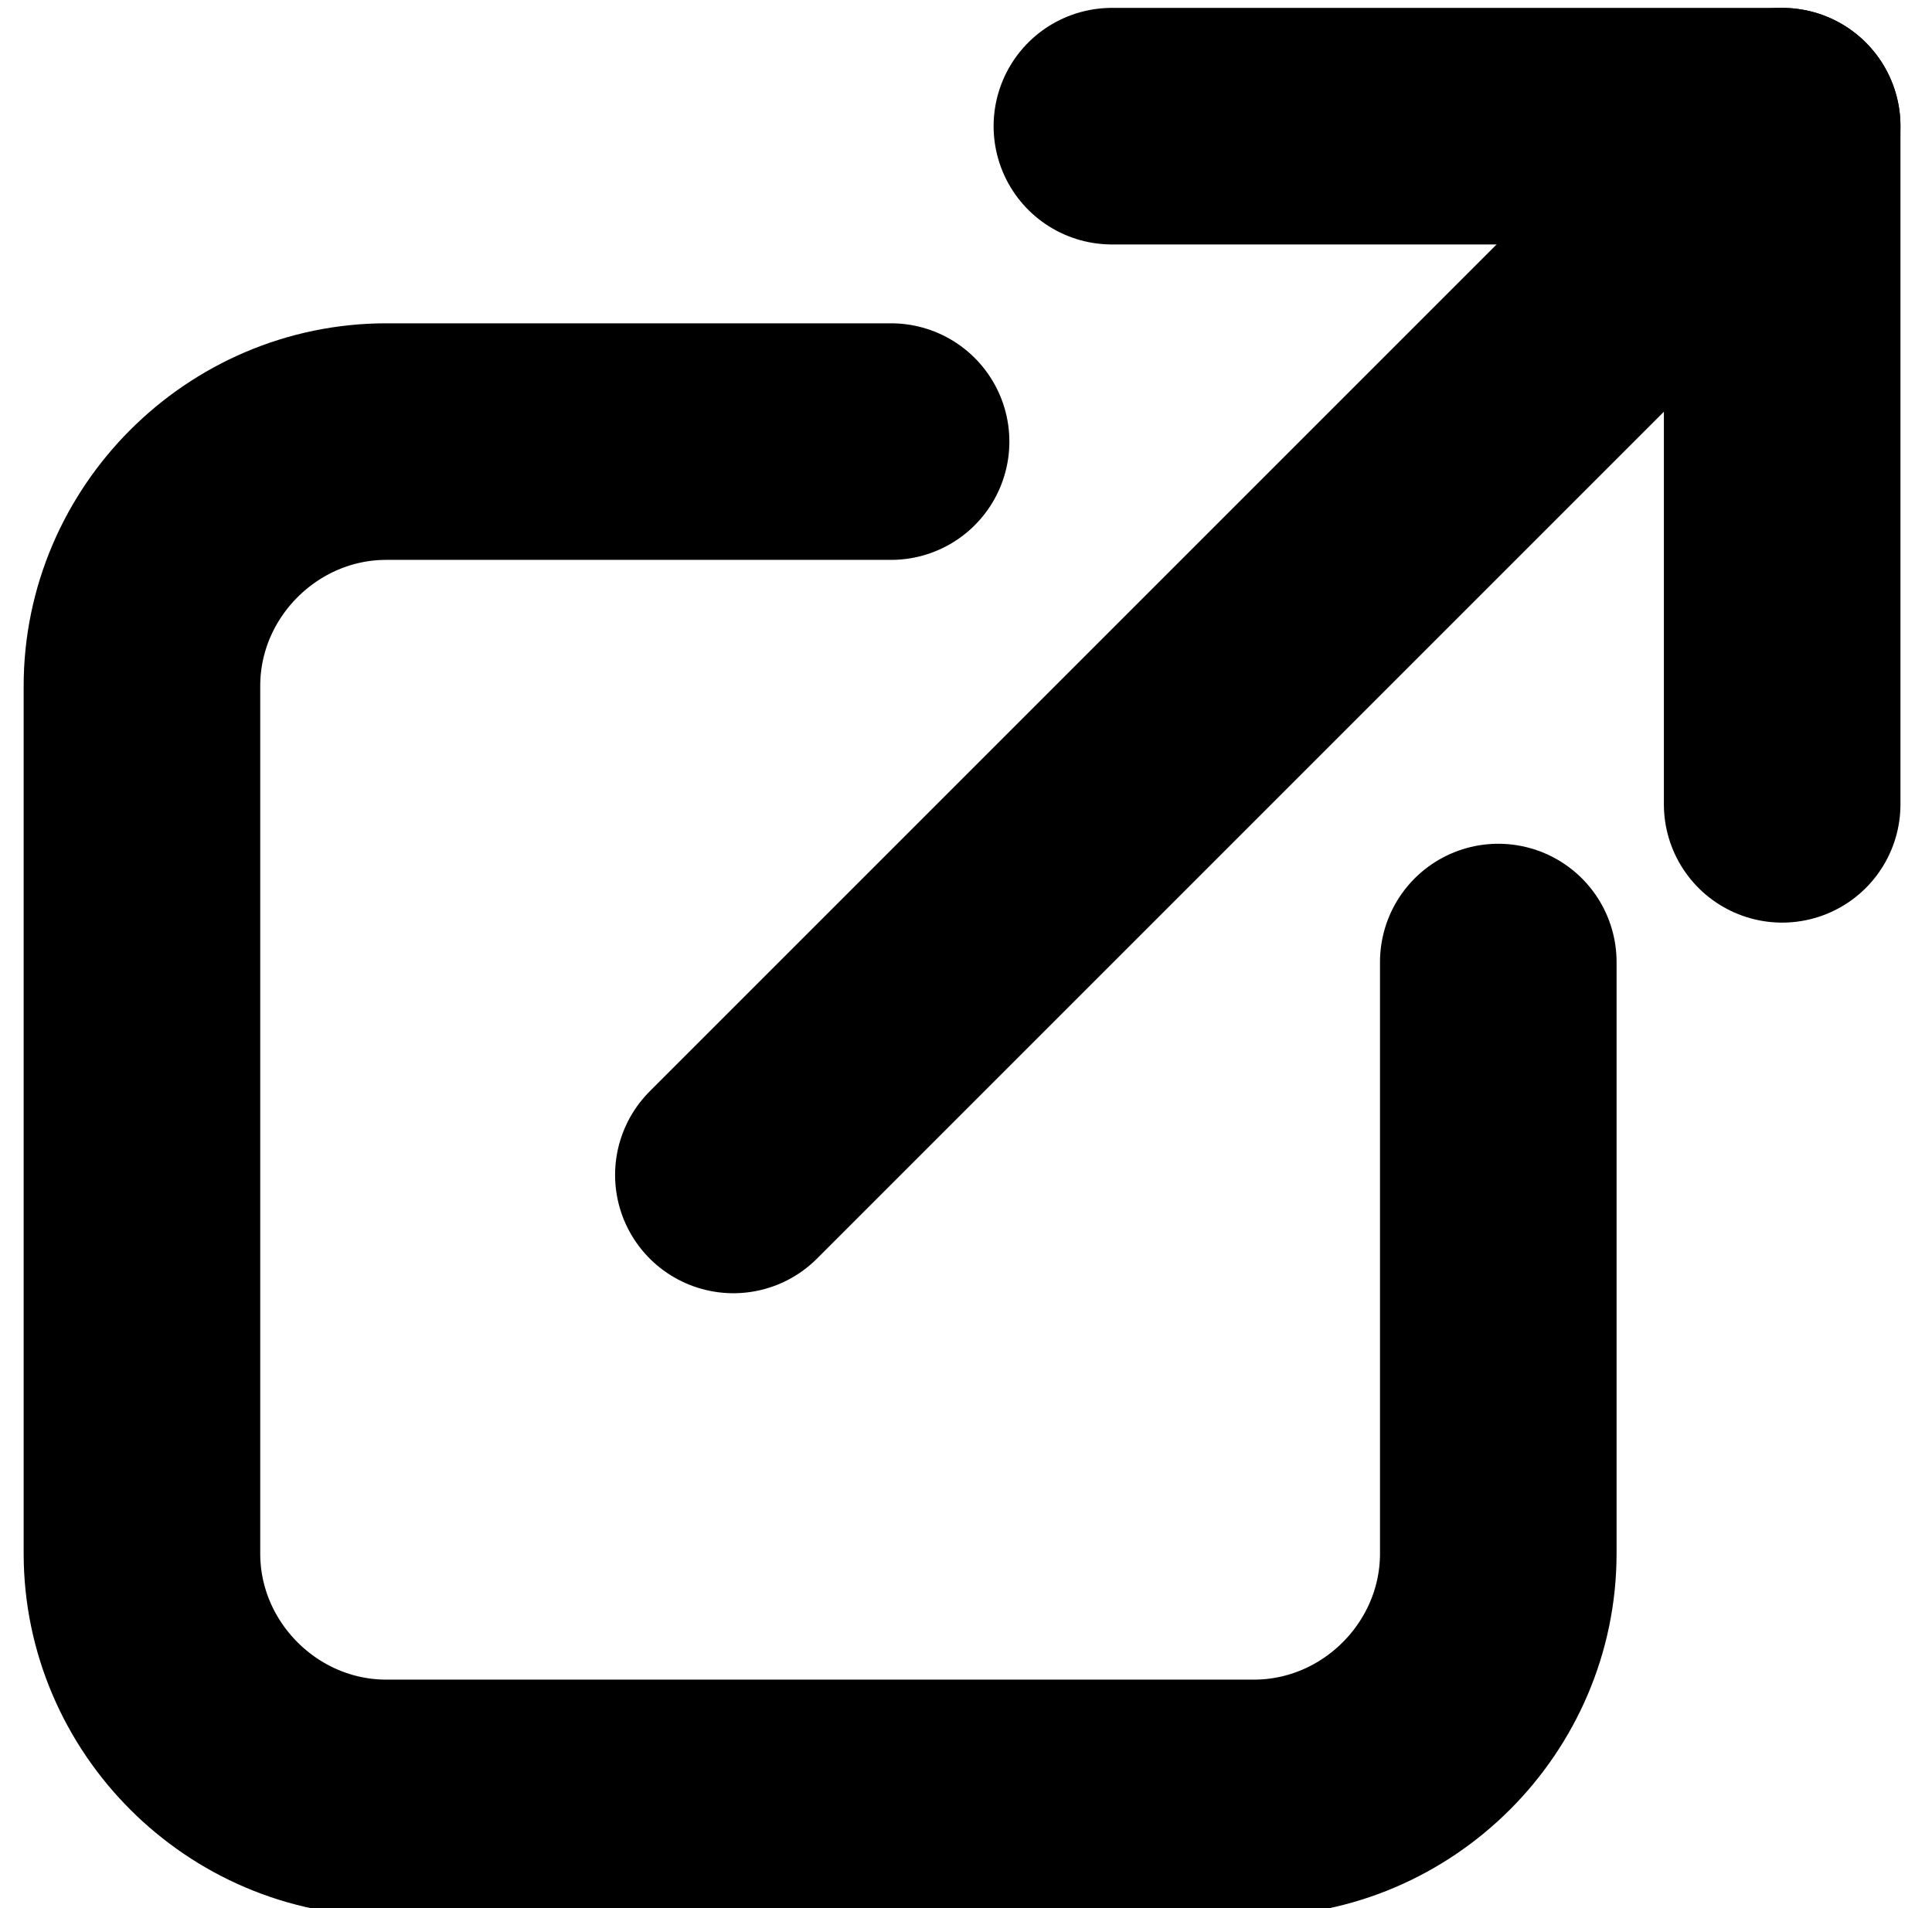
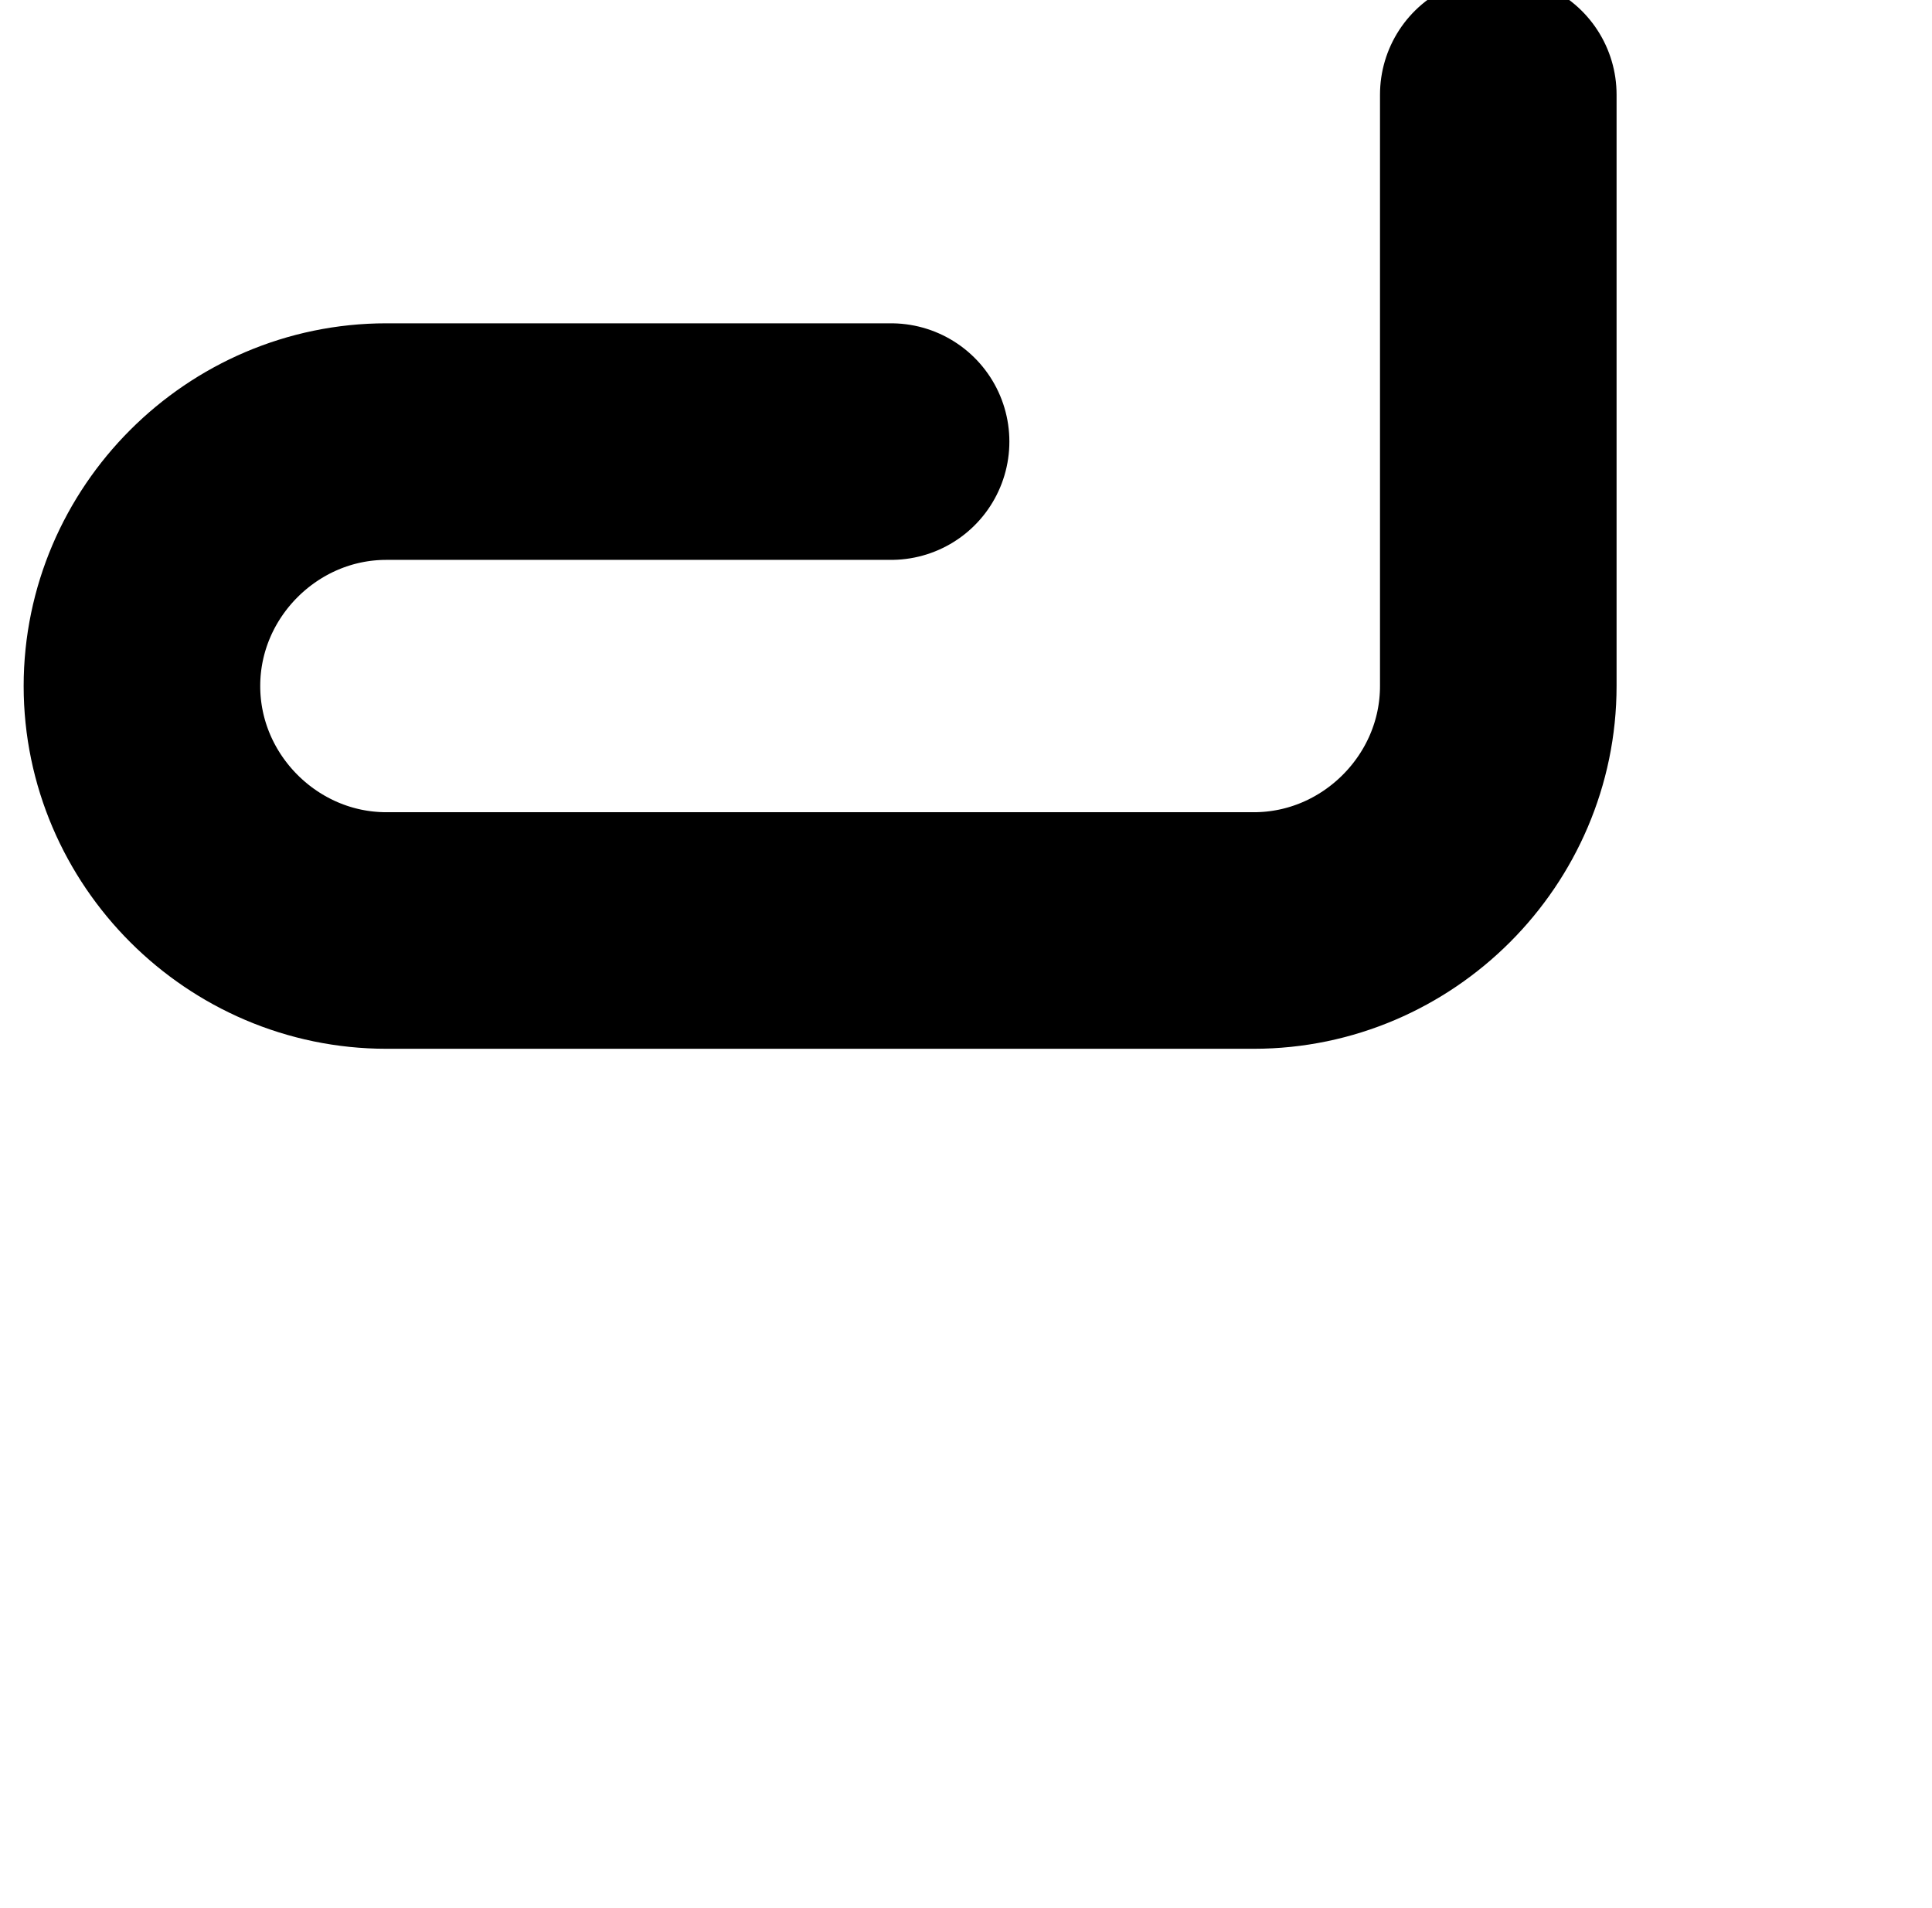
<svg xmlns="http://www.w3.org/2000/svg" id="Layer_1" version="1.1" viewBox="0 0 24.5 24.2">
  <defs>
    <style>
      .st0 {
        fill: none;
        stroke: #000;
        stroke-linecap: round;
        stroke-linejoin: round;
        stroke-width: 3px;
      }
    </style>
  </defs>
-   <path class="st0" d="M11.3,5.6h-6.4c-1.7,0-3.1,1.4-3.1,3.1v11c0,1.7,1.4,3.1,3.1,3.1h11c1.7,0,3.1-1.4,3.1-3.1v-7.5" />
-   <line class="st0" x1="9.3" y1="14.9" x2="22.6" y2="1.6" />
-   <polyline class="st0" points="14.1 1.6 22.6 1.6 22.6 10.2" />
+   <path class="st0" d="M11.3,5.6h-6.4c-1.7,0-3.1,1.4-3.1,3.1c0,1.7,1.4,3.1,3.1,3.1h11c1.7,0,3.1-1.4,3.1-3.1v-7.5" />
</svg>